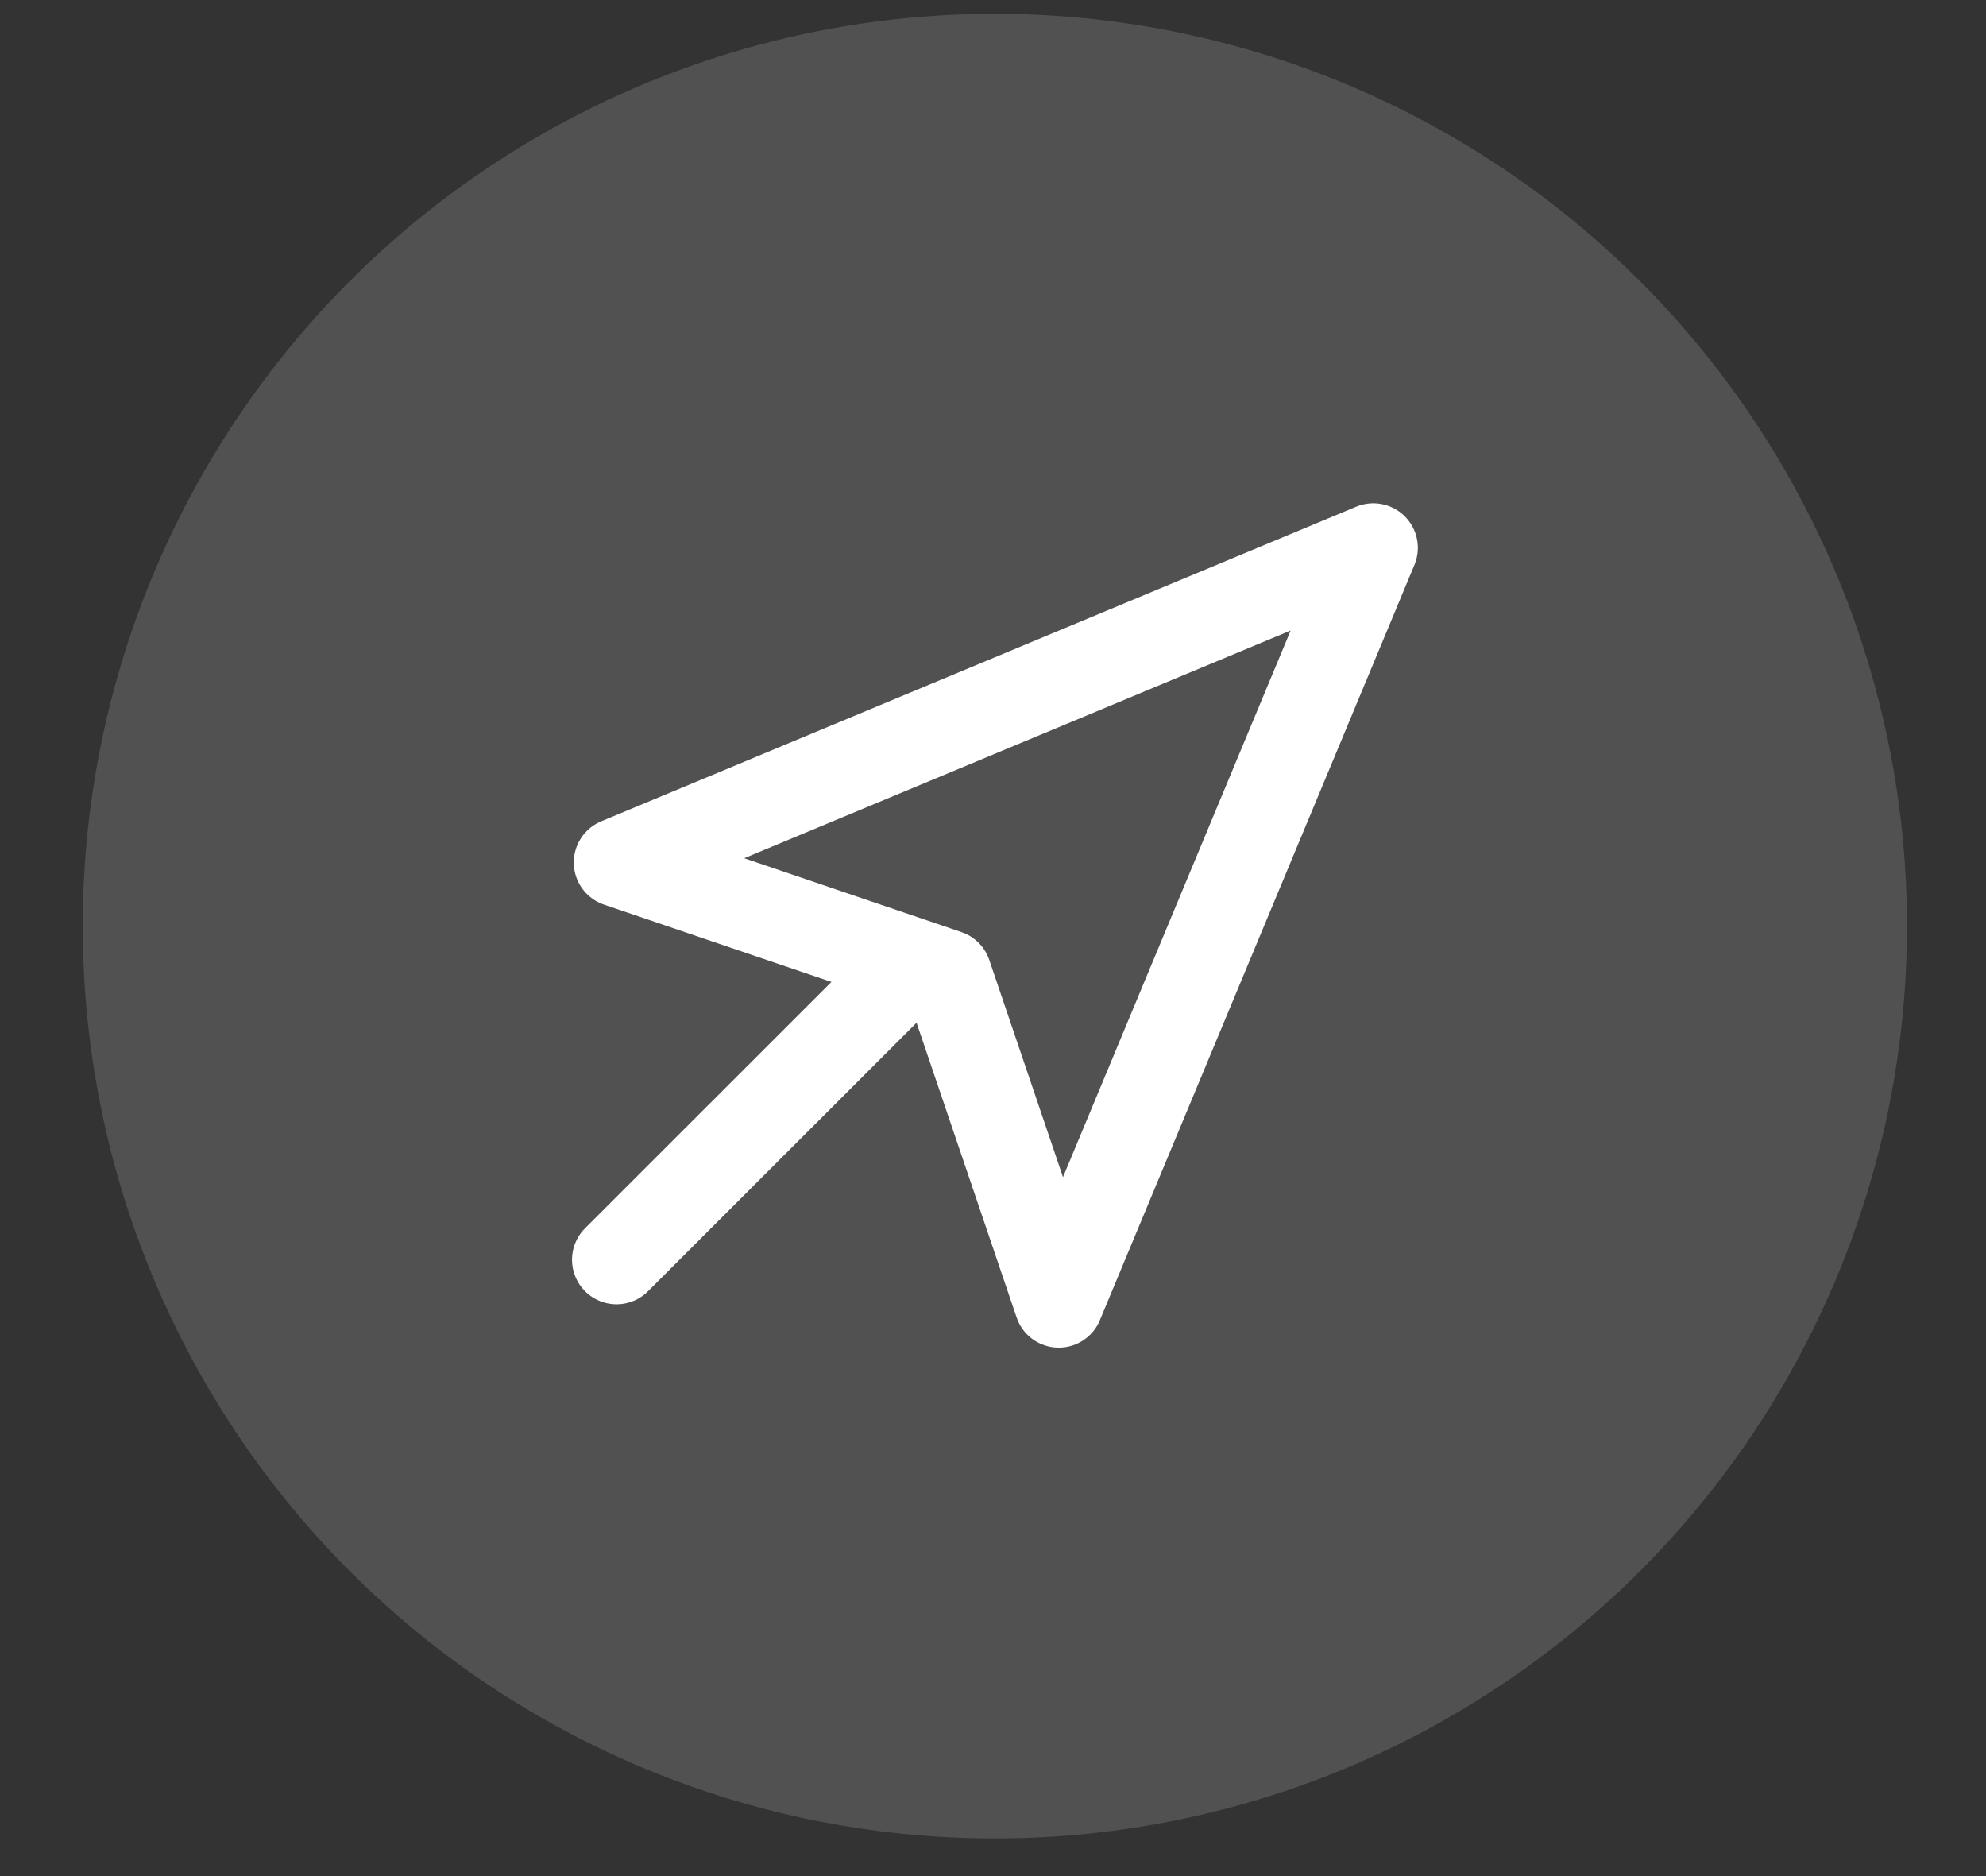
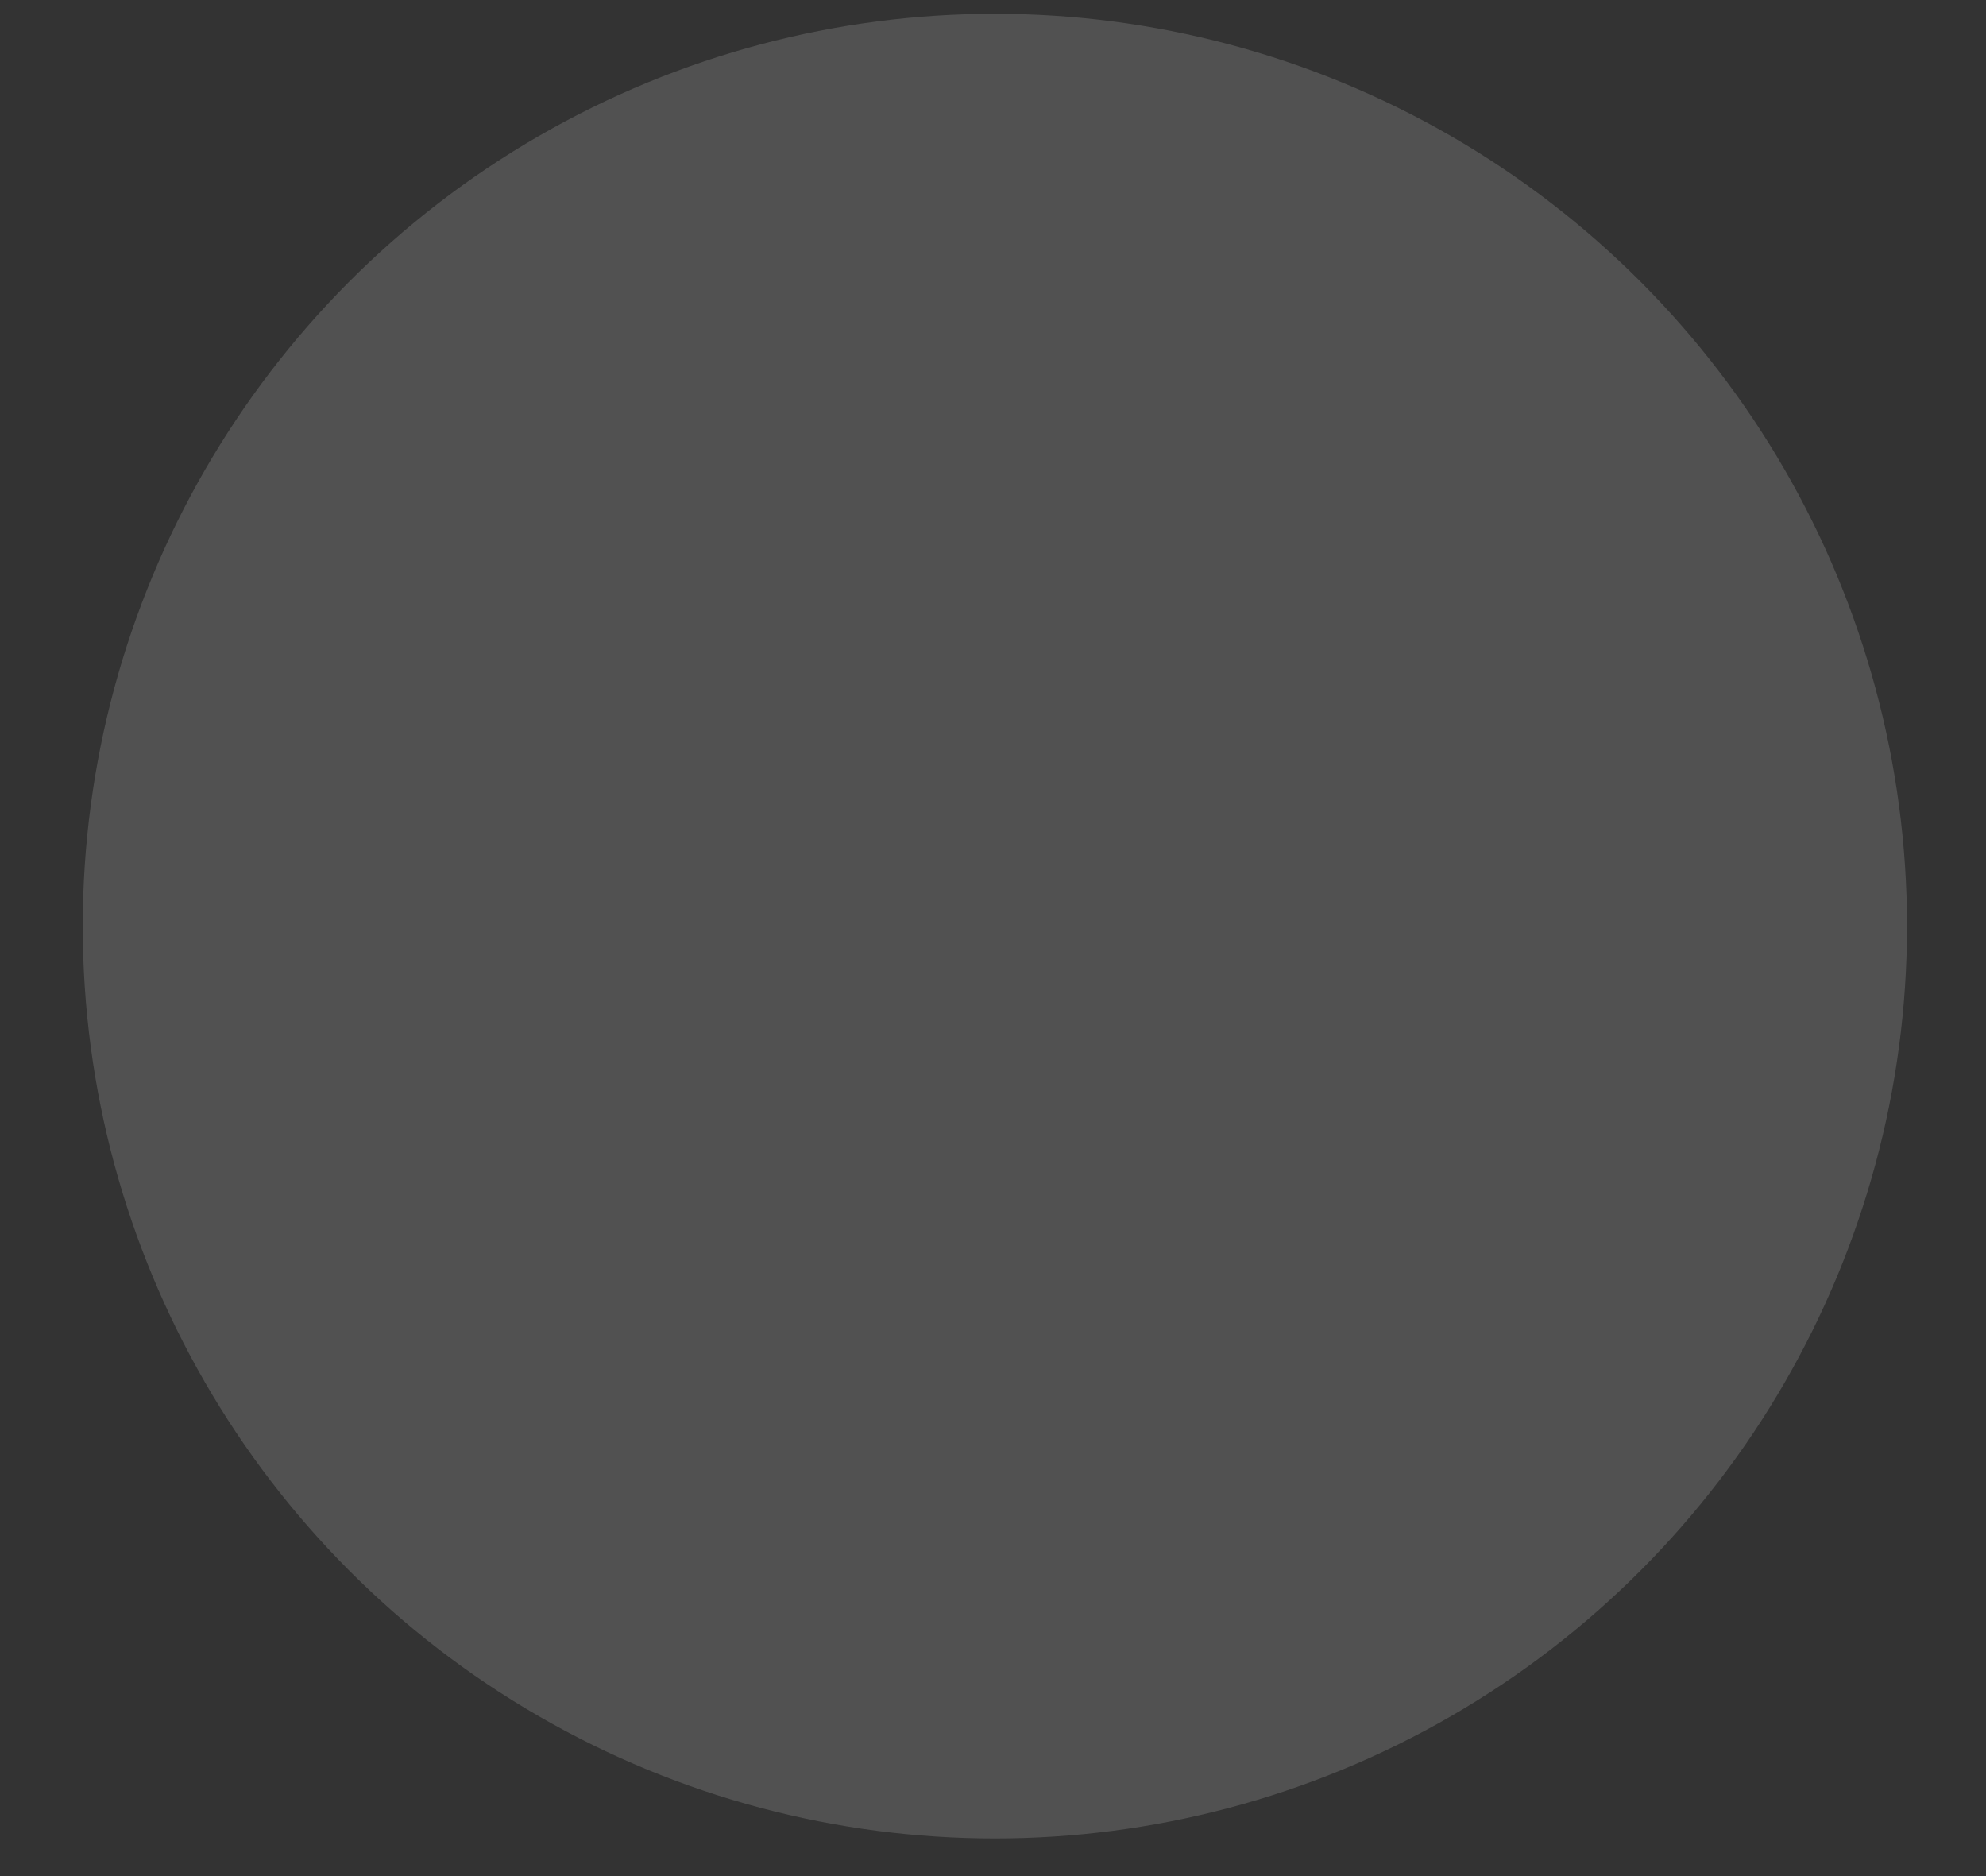
<svg xmlns="http://www.w3.org/2000/svg" width="18" height="17" viewBox="0 0 18 17" fill="none">
  <rect x="0" y="0" width="18" height="17" fill="#333333" stroke="none" />
  <circle opacity="0.15" cx="9.017" cy="8.392" r="8.267" fill="white" />
-   <path d="M12.447 4.964L9.596 11.808L8.584 8.828L5.604 7.815L12.447 4.964Z" stroke="white" stroke-width="0.807" stroke-linecap="round" stroke-linejoin="round" />
-   <path d="M8.008 8.996L5.588 11.415" stroke="white" stroke-width="0.807" stroke-linecap="round" stroke-linejoin="round" />
</svg>